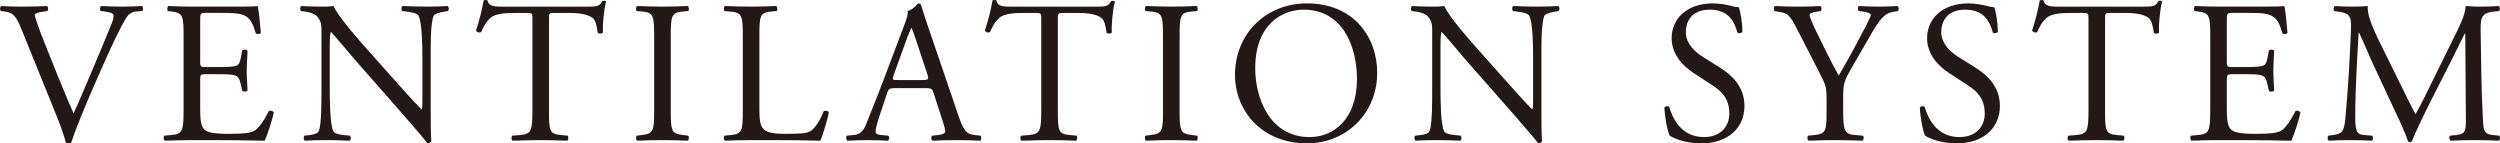
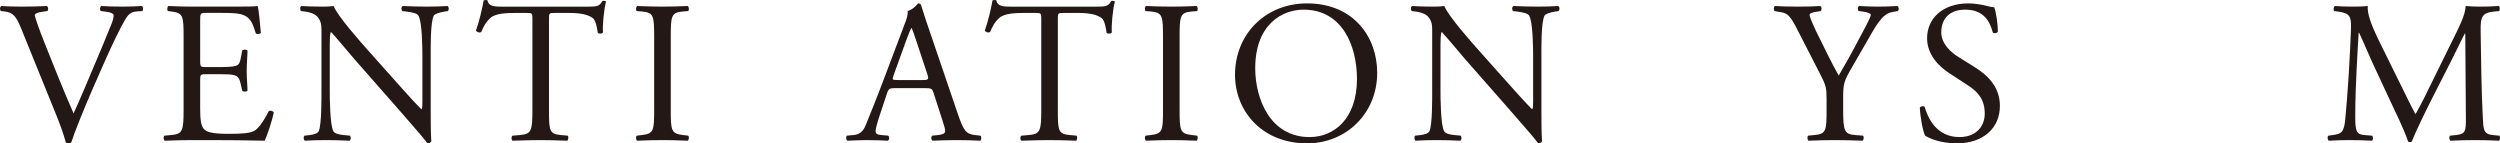
<svg xmlns="http://www.w3.org/2000/svg" id="_レイヤー_2" data-name="レイヤー 2" viewBox="0 0 494.45 28.35">
  <defs>
    <style>
      .cls-1 {
        fill: #231815;
      }
    </style>
  </defs>
  <g id="_レイヤー_1-2" data-name="レイヤー 1">
    <g>
      <path class="cls-1" d="M4.15,5.55c-.92-2.24-1.52-3.08-3.24-3.28l-.72-.08c-.28-.24-.24-.8.08-1,1.16.08,2.44.12,4.16.12s3.16-.04,4.84-.12c.28.16.36.76.08,1l-.6.08c-1.52.2-1.84.44-1.88.76.08.4.76,2.56,2,5.6,1.84,4.64,3.68,9.24,5.68,13.8,1.24-2.64,2.92-6.76,3.84-8.88,1.16-2.72,3.04-7.24,3.72-8.96.32-.84.36-1.28.36-1.56s-.4-.6-1.8-.76l-.72-.08c-.28-.24-.2-.84.08-1,1.12.08,2.64.12,4.16.12,1.32,0,2.56-.04,3.88-.12.28.16.28.8.08,1l-1.2.08c-.96.08-1.56.56-2.08,1.4-1.12,1.88-2.68,5.12-4.48,9.2l-2.16,4.92c-1.6,3.68-3.48,8.32-4.16,10.44-.12.08-.28.12-.44.12-.2,0-.4-.04-.6-.12-.44-1.68-1.16-3.64-1.84-5.32L4.15,5.55Z" />
      <path class="cls-1" d="M36.31,7.31c0-4.16-.08-4.76-2.44-5.04l-.64-.08c-.24-.16-.16-.88.08-1,1.72.08,3.08.12,4.72.12h7.52c2.56,0,4.92,0,5.4-.12.24.68.48,3.56.64,5.32-.16.24-.8.32-1,.08-.6-1.88-.96-3.28-3.04-3.8-.84-.2-2.12-.24-3.88-.24h-2.88c-1.2,0-1.2.08-1.2,1.6v8c0,1.12.12,1.12,1.32,1.12h2.32c1.68,0,2.92-.08,3.4-.24s.76-.4.96-1.4l.32-1.64c.2-.24.88-.24,1.04.04,0,.96-.16,2.52-.16,4.04,0,1.44.16,2.96.16,3.84-.16.28-.84.28-1.04.04l-.36-1.56c-.16-.72-.44-1.32-1.24-1.52-.56-.16-1.52-.2-3.08-.2h-2.32c-1.2,0-1.32.04-1.32,1.08v5.64c0,2.12.12,3.48.76,4.16.48.48,1.32.92,4.84.92,3.08,0,4.24-.16,5.12-.6.72-.4,1.8-1.8,2.84-3.88.28-.2.84-.08,1,.28-.28,1.4-1.28,4.48-1.8,5.56-3.6-.08-7.16-.12-10.72-.12h-3.6c-1.72,0-3.08.04-5.44.12-.24-.12-.32-.76-.08-1l1.32-.12c2.28-.2,2.48-.8,2.48-5V7.31Z" />
      <path class="cls-1" d="M85.18,20.91c0,1.2,0,5.96.12,7-.08.24-.32.44-.76.44-.48-.68-1.64-2.08-5.12-6.04l-9.28-10.56c-1.08-1.24-3.8-4.52-4.64-5.4h-.08c-.16.48-.2,1.4-.2,2.6v8.72c0,1.88.04,7.08.72,8.28.24.44,1.04.68,2.04.76l1.24.12c.24.32.2.8-.08,1-1.8-.08-3.2-.12-4.68-.12-1.68,0-2.76.04-4.16.12-.28-.2-.32-.76-.08-1l1.08-.12c.92-.12,1.56-.36,1.76-.8.56-1.44.52-6.32.52-8.24V6.11c0-1.12-.04-1.96-.88-2.88-.56-.56-1.52-.84-2.48-.96l-.68-.08c-.24-.24-.24-.84.08-1,1.68.12,3.8.12,4.52.12.64,0,1.32-.04,1.84-.12.8,2.04,5.52,7.32,6.84,8.8l3.88,4.36c2.76,3.08,4.72,5.32,6.6,7.24h.08c.16-.2.16-.84.16-1.68v-8.56c0-1.88-.04-7.08-.8-8.28-.24-.36-.88-.6-2.48-.8l-.68-.08c-.28-.24-.24-.88.08-1,1.84.08,3.2.12,4.72.12,1.72,0,2.76-.04,4.12-.12.32.2.32.76.08,1l-.56.08c-1.28.2-2.08.52-2.24.84-.68,1.44-.6,6.4-.6,8.24v9.56Z" />
      <path class="cls-1" d="M108.58,21.71c0,4.2.08,4.8,2.4,5l1.28.12c.24.16.16.88-.08,1-2.28-.08-3.64-.12-5.24-.12s-3,.04-5.56.12c-.24-.12-.32-.8,0-1l1.44-.12c2.28-.2,2.48-.8,2.48-5V3.84c0-1.24,0-1.28-1.2-1.28h-2.2c-1.72,0-3.92.08-4.92,1-.96.88-1.36,1.76-1.8,2.76-.32.24-.88.04-1.04-.28.64-1.8,1.24-4.36,1.52-5.96.12-.08.64-.12.76,0,.24,1.28,1.56,1.24,3.4,1.24h16.2c2.16,0,2.52-.08,3.12-1.12.2-.08.64-.04.72.12-.44,1.64-.72,4.88-.6,6.08-.16.32-.84.32-1.04.08-.12-1-.4-2.48-1-2.92-.92-.68-2.44-1-4.64-1h-2.84c-1.2,0-1.16.04-1.16,1.36v17.8Z" />
      <path class="cls-1" d="M129.38,7.39c0-4.24-.08-4.92-2.44-5.12l-1-.08c-.24-.16-.16-.88.08-1,2,.08,3.36.12,5.04.12s2.96-.04,4.96-.12c.24.12.32.84.08,1l-1,.08c-2.36.2-2.44.88-2.44,5.12v14.24c0,4.24.08,4.8,2.44,5.08l1,.12c.24.16.16.88-.08,1-2-.08-3.36-.12-4.96-.12-1.68,0-3.04.04-5.04.12-.24-.12-.32-.76-.08-1l1-.12c2.36-.28,2.44-.84,2.44-5.08V7.39Z" />
-       <path class="cls-1" d="M146.91,7.31c0-4.2-.08-4.84-2.6-5.04l-1-.08c-.24-.16-.16-.88.08-1,2.24.08,3.6.12,5.2.12s2.92-.04,4.92-.12c.24.12.32.84.08,1l-.96.08c-2.36.2-2.44.84-2.44,5.04v13.92c0,2.52.12,3.56.84,4.32.44.44,1.2.92,4.36.92,3.4,0,4.24-.16,4.88-.52.8-.48,1.84-1.92,2.64-3.96.24-.2,1-.04,1,.24,0,.44-1.12,4.52-1.68,5.6-2.04-.08-5.84-.12-9.96-.12h-3.68c-1.68,0-2.96.04-5.2.12-.24-.12-.32-.76-.08-1l1.2-.12c2.32-.24,2.4-.8,2.4-5V7.31Z" />
      <path class="cls-1" d="M184.66,18.43c-.28-.88-.44-1-1.64-1h-6.04c-1,0-1.24.12-1.52.96l-1.4,4.2c-.6,1.8-.88,2.88-.88,3.32,0,.48.2.72,1.16.8l1.32.12c.28.2.28.84-.08,1-1.04-.08-2.28-.08-4.16-.12-1.32,0-2.76.08-3.84.12-.24-.16-.32-.8-.08-1l1.32-.12c.96-.08,1.84-.52,2.4-1.96.72-1.84,1.84-4.44,3.52-8.92l4.08-10.8c.56-1.44.8-2.2.68-2.84.96-.28,1.64-1,2.08-1.52.24,0,.52.08.6.36.52,1.76,1.16,3.6,1.76,5.36l5.48,16.08c1.16,3.44,1.68,4.04,3.4,4.24l1.08.12c.28.2.2.84,0,1-1.64-.08-3.04-.12-4.84-.12-1.92,0-3.44.08-4.6.12-.32-.16-.36-.8-.08-1l1.16-.12c.84-.08,1.4-.32,1.4-.72,0-.44-.2-1.16-.52-2.12l-1.76-5.44ZM176.74,14.87c-.32.92-.28.96.84.96h4.92c1.16,0,1.24-.16.88-1.24l-2.16-6.52c-.32-.96-.68-2.04-.92-2.52h-.08c-.12.2-.52,1.16-.96,2.36l-2.52,6.96Z" />
      <path class="cls-1" d="M209.22,21.71c0,4.2.08,4.8,2.4,5l1.28.12c.24.16.16.88-.08,1-2.28-.08-3.64-.12-5.24-.12s-3,.04-5.56.12c-.24-.12-.32-.8,0-1l1.44-.12c2.28-.2,2.48-.8,2.48-5V3.84c0-1.24,0-1.28-1.2-1.28h-2.2c-1.72,0-3.92.08-4.92,1-.96.88-1.36,1.76-1.8,2.76-.32.24-.88.04-1.04-.28.64-1.8,1.24-4.36,1.52-5.96.12-.08.64-.12.76,0,.24,1.28,1.56,1.24,3.4,1.24h16.2c2.16,0,2.52-.08,3.12-1.12.2-.08.64-.04.72.12-.44,1.64-.72,4.88-.6,6.08-.16.32-.84.32-1.04.08-.12-1-.4-2.48-1-2.92-.92-.68-2.44-1-4.64-1h-2.84c-1.2,0-1.16.04-1.16,1.36v17.8Z" />
      <path class="cls-1" d="M230.02,7.39c0-4.24-.08-4.92-2.44-5.12l-1-.08c-.24-.16-.16-.88.08-1,2,.08,3.36.12,5.04.12s2.96-.04,4.96-.12c.24.12.32.84.08,1l-1,.08c-2.36.2-2.44.88-2.44,5.12v14.24c0,4.24.08,4.8,2.44,5.08l1,.12c.24.16.16.88-.08,1-2-.08-3.36-.12-4.96-.12-1.68,0-3.04.04-5.04.12-.24-.12-.32-.76-.08-1l1-.12c2.36-.28,2.44-.84,2.44-5.08V7.39Z" />
      <path class="cls-1" d="M244.26,14.79c0-8,6-14.12,14.24-14.12,9.24,0,13.88,6.68,13.88,13.72,0,8.08-6.16,13.96-13.88,13.96-8.88,0-14.24-6.36-14.24-13.56ZM268.38,15.63c0-6.6-2.92-13.72-10.56-13.72-4.16,0-9.56,2.84-9.56,11.6,0,5.92,2.88,13.6,10.76,13.6,4.8,0,9.36-3.6,9.36-11.48Z" />
      <path class="cls-1" d="M304.86,20.91c0,1.2,0,5.96.12,7-.08.24-.32.44-.76.44-.48-.68-1.64-2.08-5.12-6.04l-9.28-10.56c-1.08-1.24-3.8-4.52-4.64-5.4h-.08c-.16.48-.2,1.4-.2,2.6v8.72c0,1.88.04,7.08.72,8.28.24.44,1.04.68,2.04.76l1.24.12c.24.32.2.8-.08,1-1.8-.08-3.2-.12-4.68-.12-1.68,0-2.76.04-4.16.12-.28-.2-.32-.76-.08-1l1.08-.12c.92-.12,1.56-.36,1.76-.8.56-1.44.52-6.32.52-8.24V6.11c0-1.12-.04-1.96-.88-2.88-.56-.56-1.52-.84-2.48-.96l-.68-.08c-.24-.24-.24-.84.08-1,1.68.12,3.8.12,4.52.12.64,0,1.32-.04,1.84-.12.8,2.04,5.52,7.32,6.84,8.8l3.88,4.36c2.76,3.08,4.72,5.32,6.6,7.24h.08c.16-.2.16-.84.16-1.68v-8.56c0-1.88-.04-7.08-.8-8.28-.24-.36-.88-.6-2.48-.8l-.68-.08c-.28-.24-.24-.88.08-1,1.84.08,3.2.12,4.72.12,1.72,0,2.76-.04,4.12-.12.32.2.32.76.08,1l-.56.08c-1.28.2-2.08.52-2.24.84-.68,1.44-.6,6.4-.6,8.24v9.56Z" />
-       <path class="cls-1" d="M336.5,28.35c-3.36,0-5.48-1.04-6.24-1.48-.48-.88-1-3.72-1.08-5.6.2-.28.8-.36.96-.12.6,2.04,2.24,5.96,6.88,5.96,3.36,0,5-2.2,5-4.6,0-1.76-.36-3.72-3.28-5.6l-3.8-2.48c-2-1.32-4.32-3.6-4.32-6.88,0-3.8,2.96-6.88,8.16-6.88,1.24,0,2.68.24,3.72.52.52.16,1.08.24,1.4.24.36.96.72,3.2.72,4.88-.16.24-.8.36-1,.12-.52-1.92-1.6-4.52-5.44-4.52s-4.76,2.6-4.76,4.44c0,2.32,1.92,4,3.4,4.92l3.2,2c2.52,1.56,5,3.88,5,7.68,0,4.4-3.32,7.4-8.52,7.4Z" />
      <path class="cls-1" d="M364.54,21.63c0,4.28.24,4.92,2.4,5.08l1.52.12c.24.24.16.88-.08,1-2.48-.08-3.84-.12-5.44-.12-1.68,0-3.12.04-5.24.12-.24-.12-.32-.76-.08-1l1.24-.12c2.32-.24,2.4-.8,2.4-5.08v-2.04c0-2.2-.12-2.72-1.28-4.96l-4.72-9.2c-1.36-2.64-1.96-2.84-3.16-3.04l-1.12-.2c-.24-.28-.2-.84.08-1,1.28.08,2.72.12,4.64.12s3.28-.04,4.28-.12c.36.12.36.76.12,1l-.52.08c-1.4.2-1.68.4-1.68.72,0,.4,1.04,2.68,1.24,3.08,1.48,2.96,2.96,6.12,4.52,8.88,1.24-2.12,2.56-4.44,3.76-6.76,1.12-2.08,2.6-4.8,2.6-5.28,0-.24-.72-.52-1.68-.64l-.72-.08c-.28-.28-.24-.84.08-1,1.44.08,2.6.12,3.84.12s2.36-.04,3.72-.12c.32.2.36.76.08,1l-1.12.2c-2.08.36-3.28,2.88-5.28,6.32l-2.52,4.36c-1.76,3.04-1.88,3.4-1.88,6.48v2.08Z" />
      <path class="cls-1" d="M387.02,28.35c-3.36,0-5.48-1.04-6.24-1.48-.48-.88-1-3.72-1.08-5.6.2-.28.8-.36.96-.12.6,2.04,2.24,5.96,6.88,5.96,3.36,0,5-2.2,5-4.6,0-1.76-.36-3.72-3.28-5.6l-3.8-2.48c-2-1.32-4.32-3.6-4.32-6.88,0-3.8,2.96-6.88,8.16-6.88,1.24,0,2.68.24,3.72.52.52.16,1.08.24,1.4.24.36.96.72,3.2.72,4.88-.16.24-.8.36-1,.12-.52-1.92-1.6-4.52-5.44-4.52s-4.76,2.6-4.76,4.44c0,2.32,1.92,4,3.4,4.92l3.2,2c2.52,1.56,5,3.88,5,7.68,0,4.4-3.32,7.4-8.52,7.4Z" />
-       <path class="cls-1" d="M416.34,21.71c0,4.2.08,4.8,2.4,5l1.28.12c.24.16.16.88-.08,1-2.28-.08-3.64-.12-5.24-.12s-3,.04-5.56.12c-.24-.12-.32-.8,0-1l1.44-.12c2.28-.2,2.48-.8,2.48-5V3.84c0-1.24,0-1.28-1.2-1.28h-2.2c-1.72,0-3.92.08-4.92,1-.96.88-1.36,1.76-1.8,2.76-.32.24-.88.04-1.04-.28.64-1.8,1.24-4.36,1.52-5.96.12-.08.64-.12.76,0,.24,1.28,1.56,1.24,3.4,1.24h16.2c2.16,0,2.52-.08,3.12-1.12.2-.08.64-.04.72.12-.44,1.64-.72,4.88-.6,6.08-.16.32-.84.32-1.04.08-.12-1-.4-2.48-1-2.92-.92-.68-2.44-1-4.64-1h-2.84c-1.2,0-1.16.04-1.16,1.36v17.8Z" />
-       <path class="cls-1" d="M437.14,7.31c0-4.16-.08-4.76-2.44-5.04l-.64-.08c-.24-.16-.16-.88.08-1,1.72.08,3.08.12,4.72.12h7.52c2.56,0,4.92,0,5.4-.12.24.68.48,3.56.64,5.32-.16.24-.8.32-1,.08-.6-1.88-.96-3.28-3.04-3.8-.84-.2-2.12-.24-3.88-.24h-2.88c-1.2,0-1.2.08-1.2,1.6v8c0,1.12.12,1.12,1.32,1.12h2.32c1.68,0,2.92-.08,3.4-.24s.76-.4.96-1.4l.32-1.64c.2-.24.88-.24,1.04.04,0,.96-.16,2.52-.16,4.04,0,1.44.16,2.96.16,3.84-.16.28-.84.28-1.04.04l-.36-1.56c-.16-.72-.44-1.32-1.24-1.52-.56-.16-1.52-.2-3.08-.2h-2.32c-1.2,0-1.32.04-1.32,1.08v5.64c0,2.12.12,3.48.76,4.16.48.48,1.32.92,4.84.92,3.08,0,4.24-.16,5.12-.6.72-.4,1.8-1.8,2.84-3.88.28-.2.84-.08,1,.28-.28,1.4-1.28,4.48-1.8,5.56-3.6-.08-7.16-.12-10.72-.12h-3.6c-1.72,0-3.08.04-5.44.12-.24-.12-.32-.76-.08-1l1.32-.12c2.28-.2,2.48-.8,2.48-5V7.31Z" />
      <path class="cls-1" d="M474.94,17.03c.92,1.88,1.8,3.72,2.76,5.48h.08c1.08-1.88,2.08-3.96,3.08-6l3.76-7.64c1.8-3.64,2.96-5.84,3.04-7.68,1.36.12,2.2.12,3,.12,1,0,2.32-.04,3.56-.12.24.16.24.84.04,1l-.84.08c-2.52.24-2.84,1-2.8,3.8.08,4.24.12,11.64.44,17.4.12,2,.08,3.08,1.96,3.24l1.28.12c.24.24.2.84-.08,1-1.64-.08-3.28-.12-4.72-.12s-3.2.04-4.84.12c-.28-.2-.32-.76-.08-1l1.16-.12c1.96-.2,1.96-.84,1.96-3.4l-.12-16.68h-.08c-.28.44-1.8,3.64-2.6,5.2l-3.56,7c-1.8,3.52-3.6,7.28-4.32,9.12-.08.12-.24.16-.4.16-.08,0-.28-.04-.36-.16-.68-2.12-2.6-6.04-3.52-8l-3.6-7.72c-.84-1.84-1.68-3.92-2.56-5.76h-.08c-.16,2.48-.28,4.8-.4,7.12-.12,2.44-.28,6-.28,9.4,0,2.96.24,3.6,1.8,3.72l1.52.12c.28.24.24.88-.04,1-1.36-.08-2.92-.12-4.44-.12-1.28,0-2.72.04-4.08.12-.24-.2-.32-.8-.08-1l.88-.12c1.68-.24,2.24-.48,2.48-3.28.24-2.64.44-4.84.68-8.8.2-3.32.36-6.72.44-8.92.08-2.52-.24-3.12-2.68-3.44l-.64-.08c-.2-.24-.16-.84.16-1,1.2.08,2.16.12,3.16.12.92,0,2,0,3.32-.12-.16,1.56.84,4.04,2.08,6.6l4.56,9.24Z" />
    </g>
  </g>
</svg>